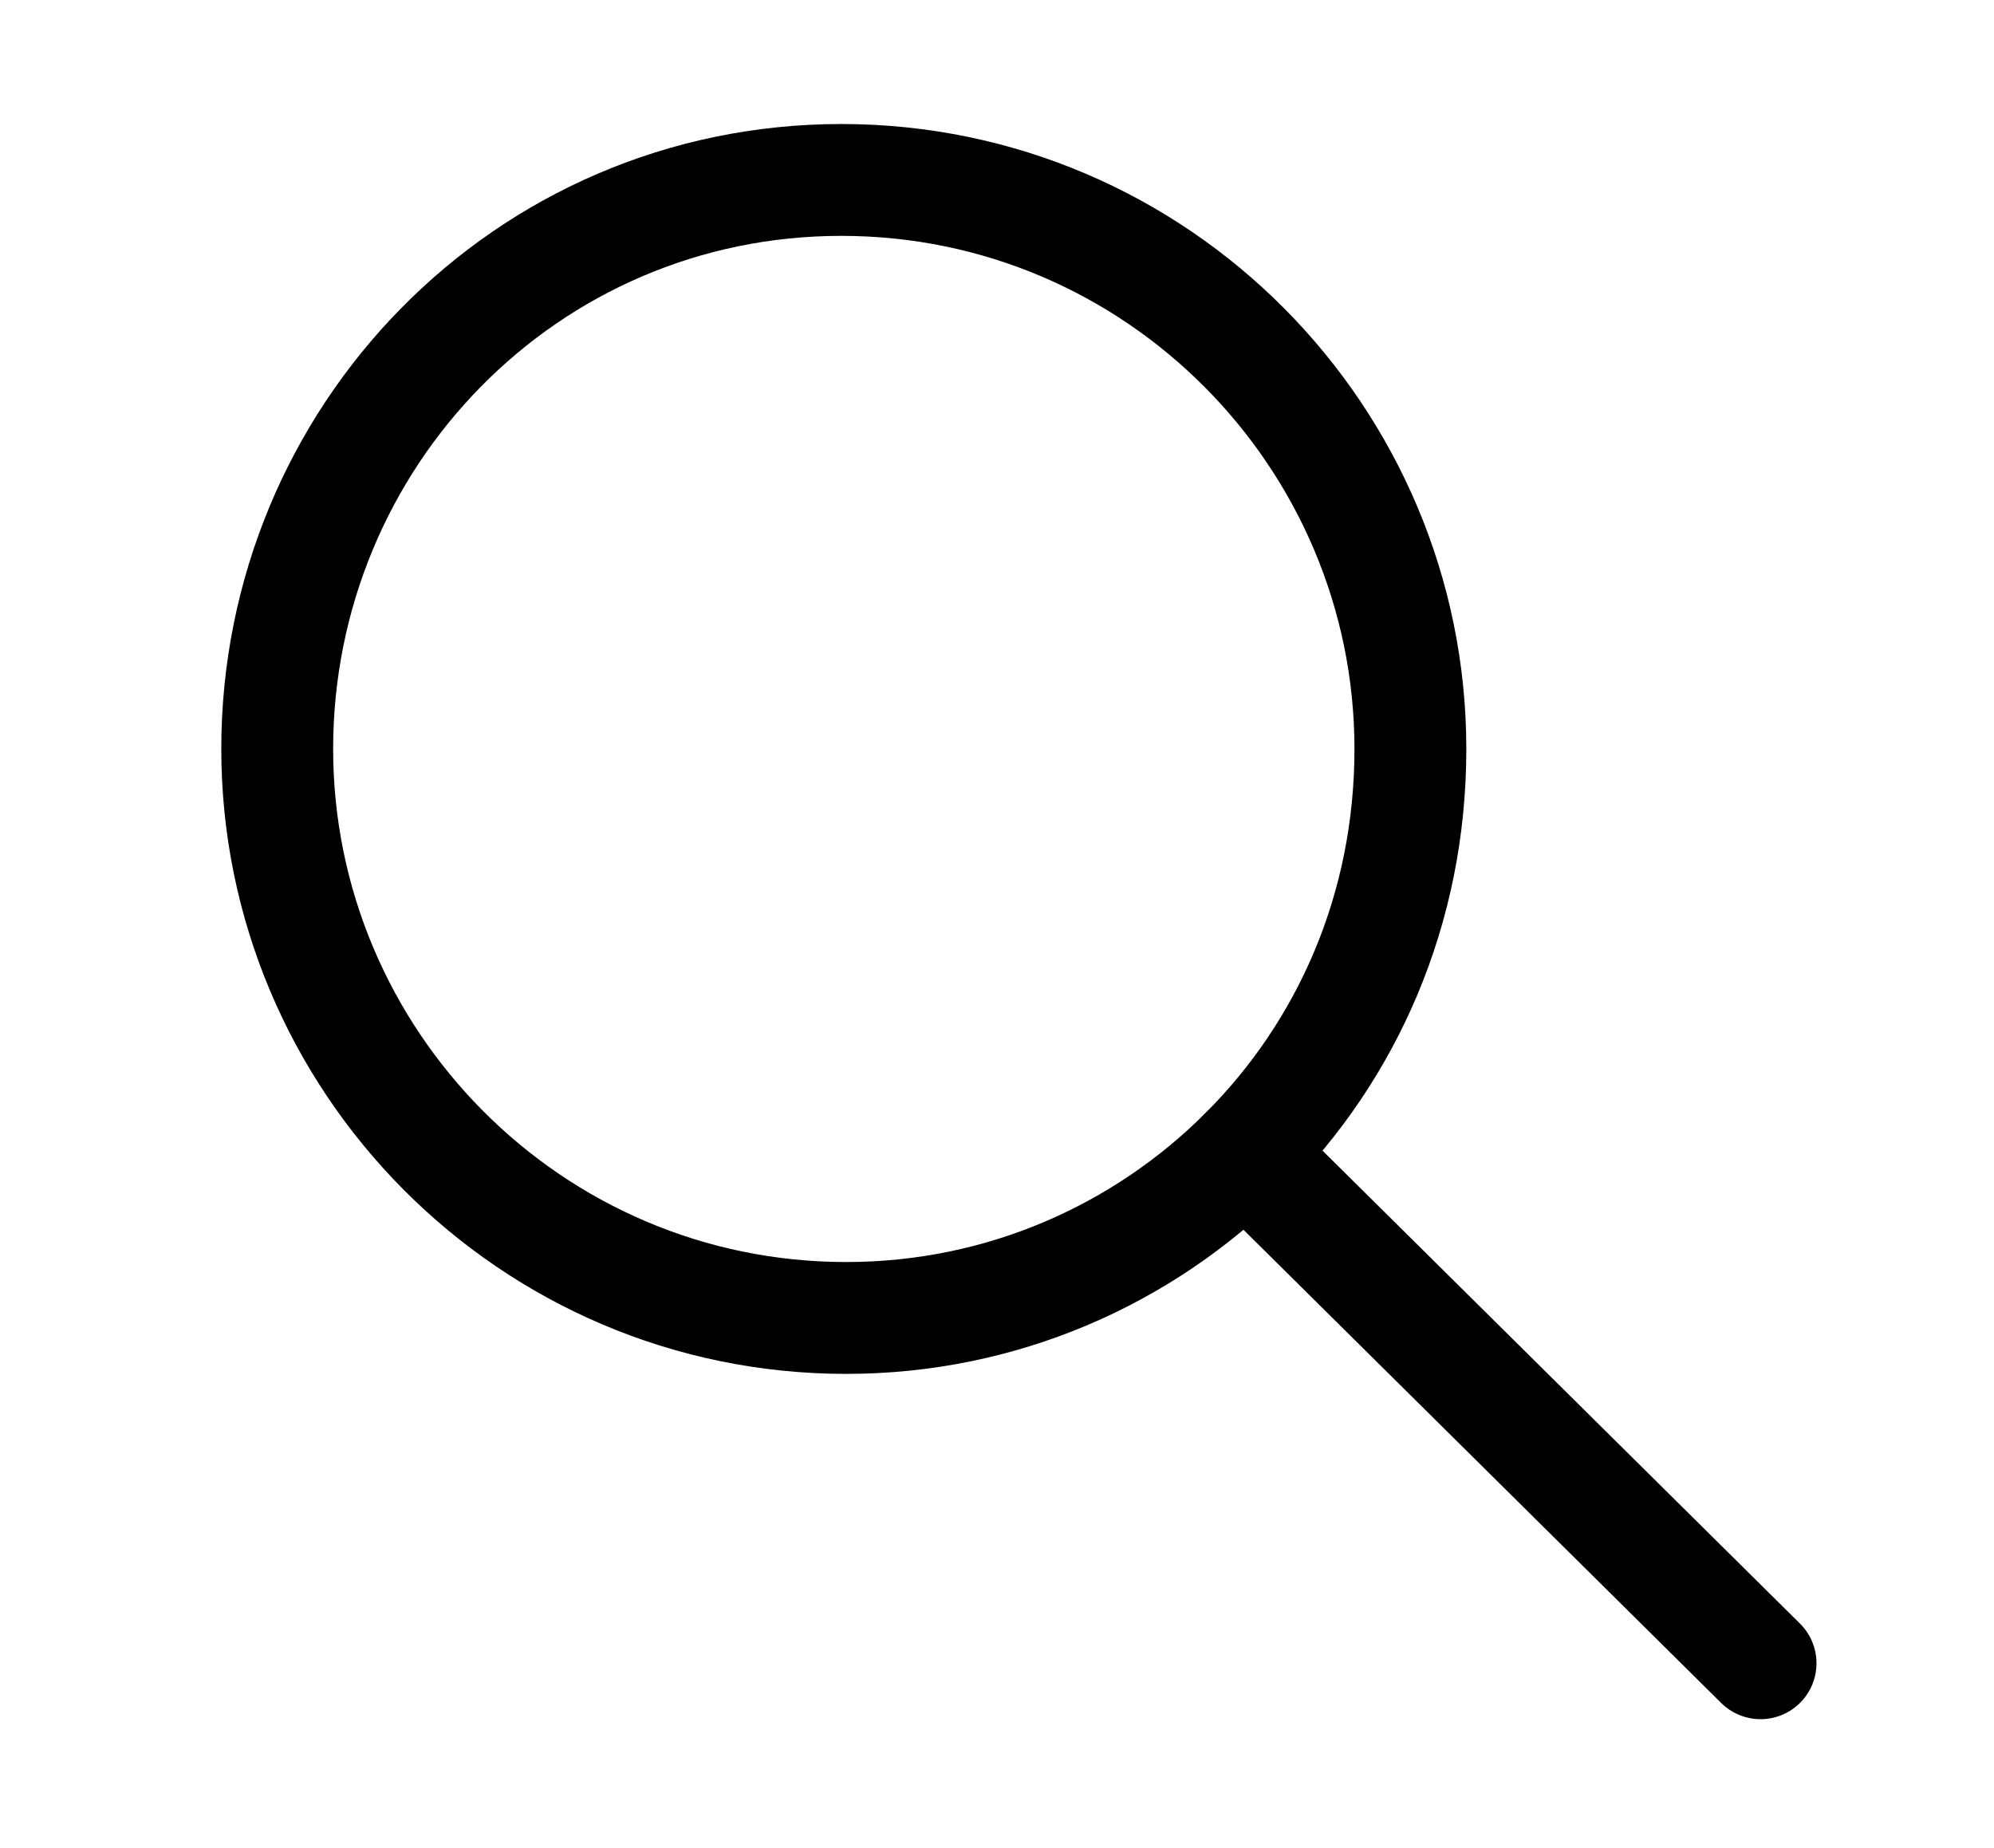
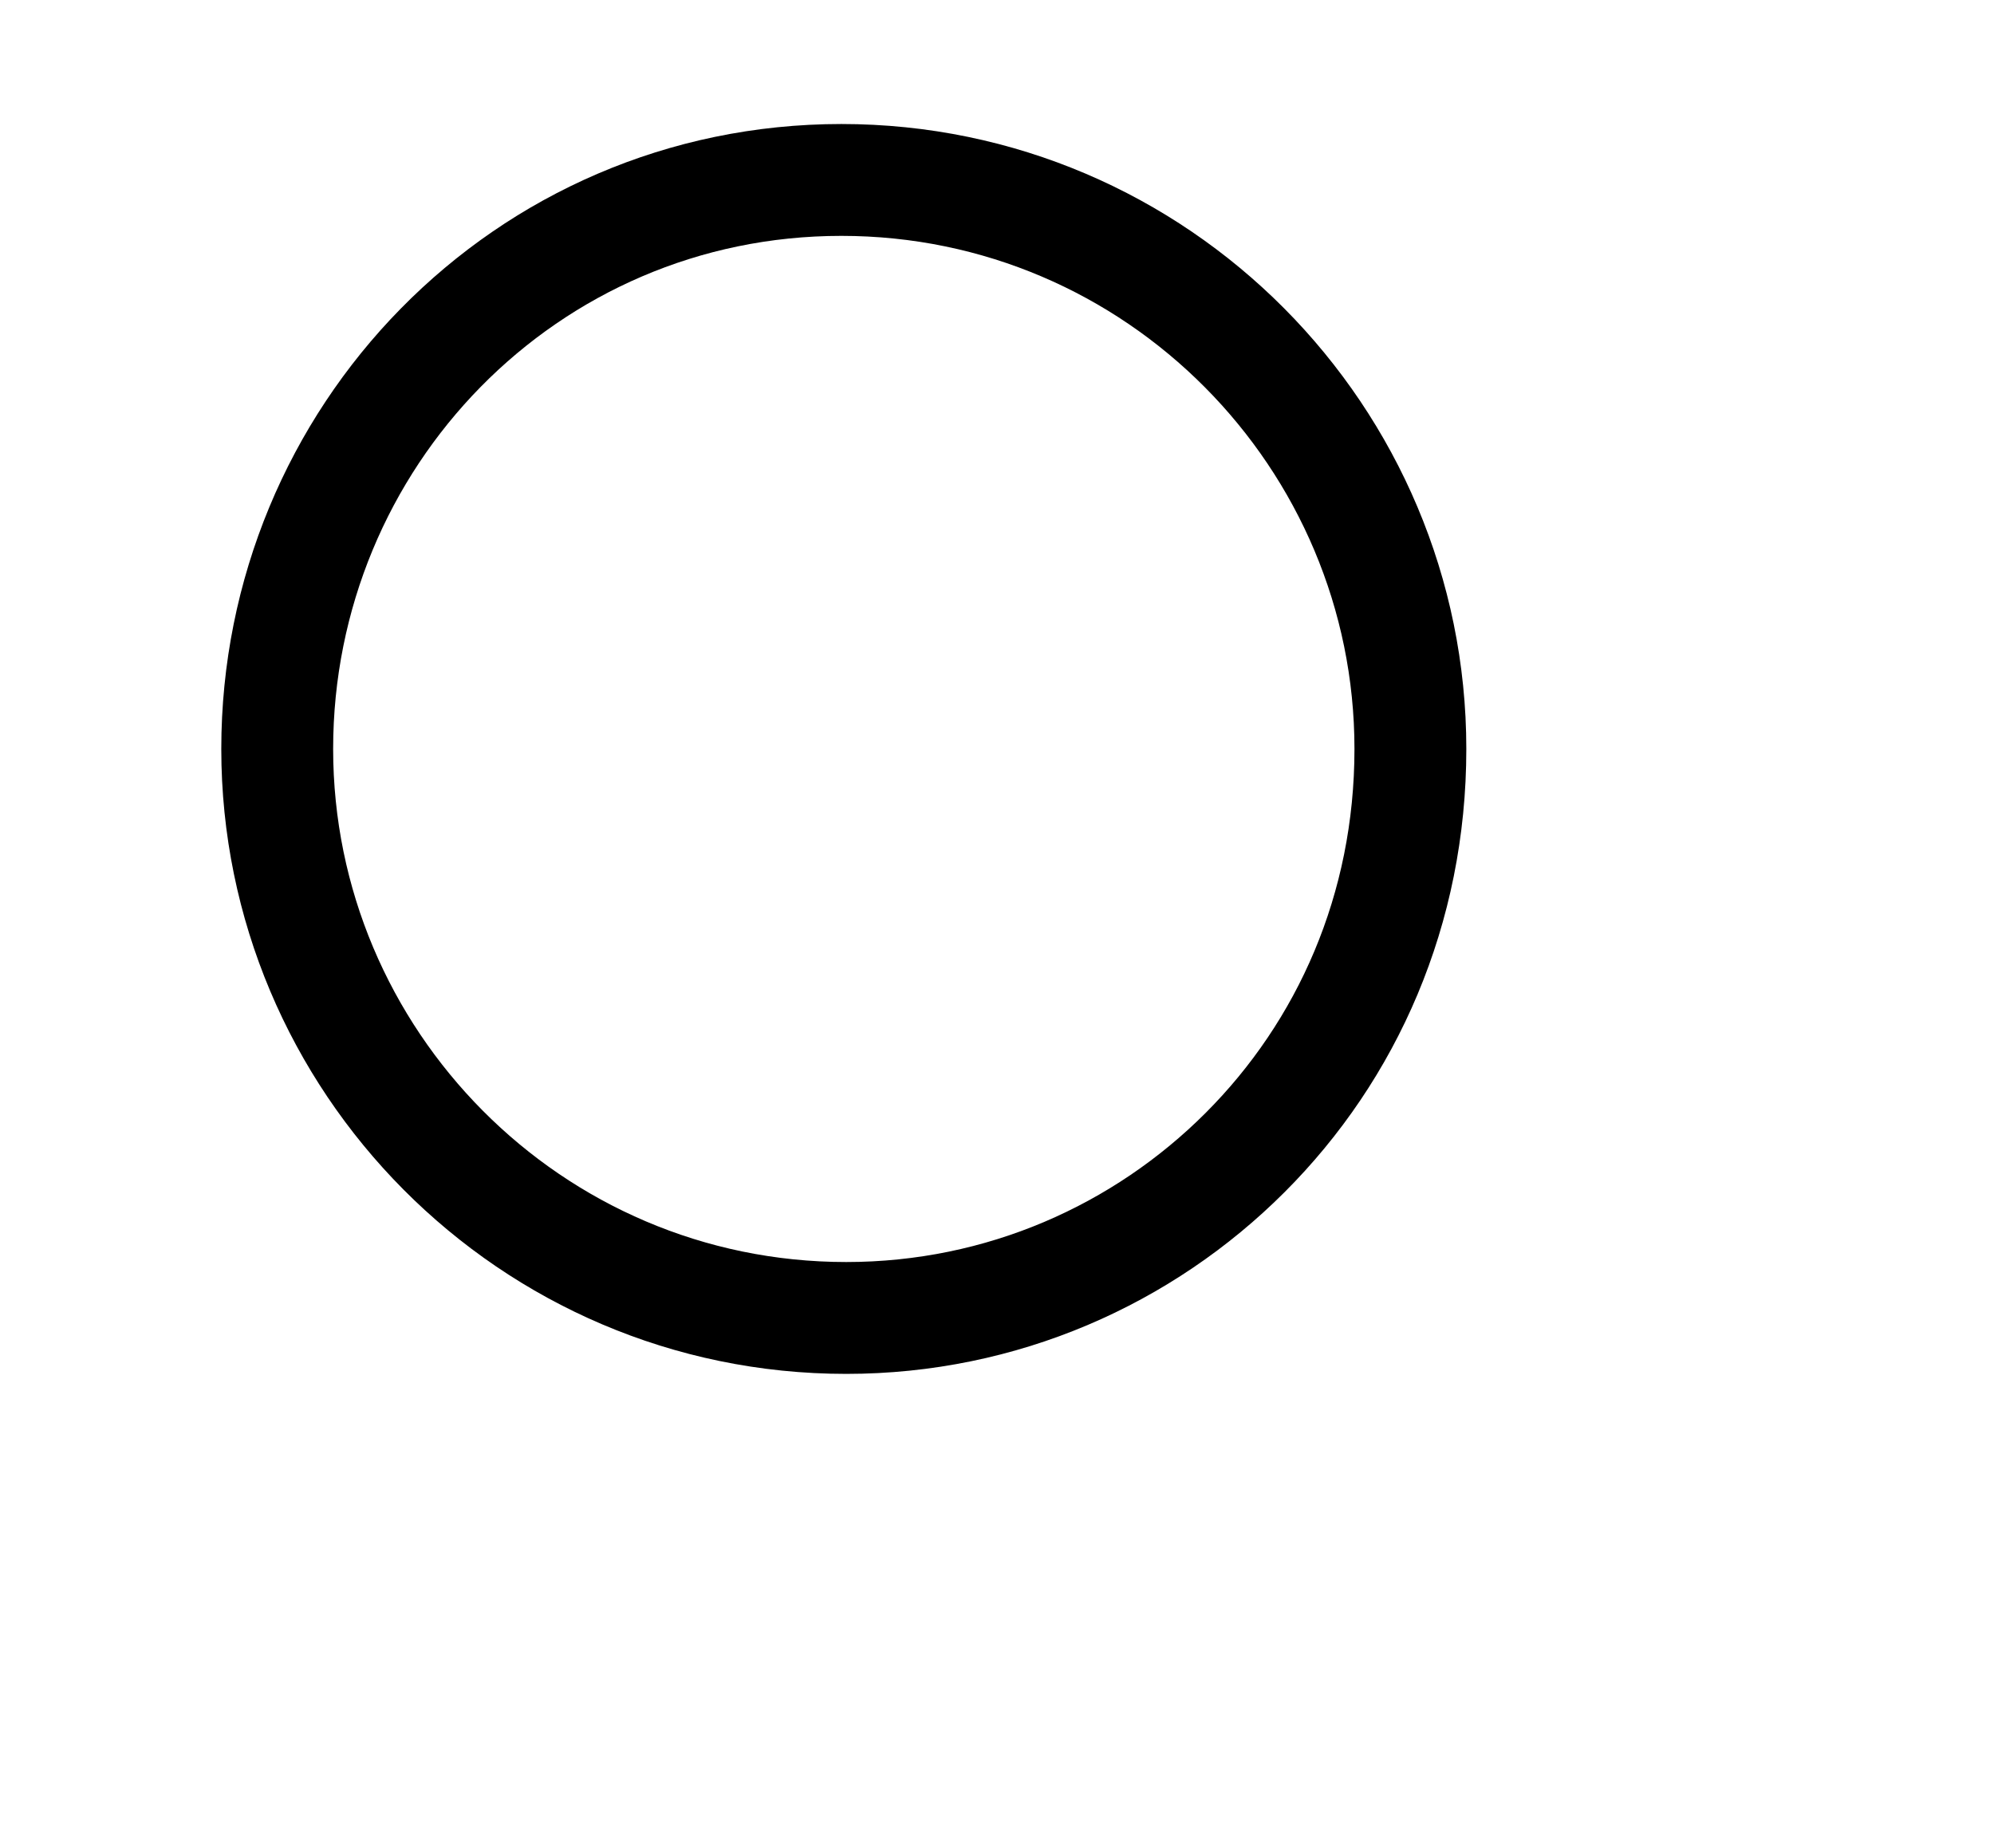
<svg xmlns="http://www.w3.org/2000/svg" version="1.1" id="Layer_1" x="0px" y="0px" viewBox="0 0 41 38" style="enable-background:new 0 0 41 38;" xml:space="preserve">
  <style type="text/css">
		.st0{fill:none;stroke:#000000;stroke-width:2.3;stroke-linecap:round;stroke-miterlimit:10;}
	</style>
  <g>
    <path class="st0" d="M25.6,23.7c2.1-2.1,3.4-5,3.4-8.3c0-6.4-5.2-11.7-11.7-11.7S5.7,9,5.7,15.4s5.2,11.7,11.7,11.7   C20.6,27.1,23.5,25.8,25.6,23.7" />
-     <line class="st0" x1="36.2" y1="34.2" x2="25.6" y2="23.7" />
  </g>
</svg>